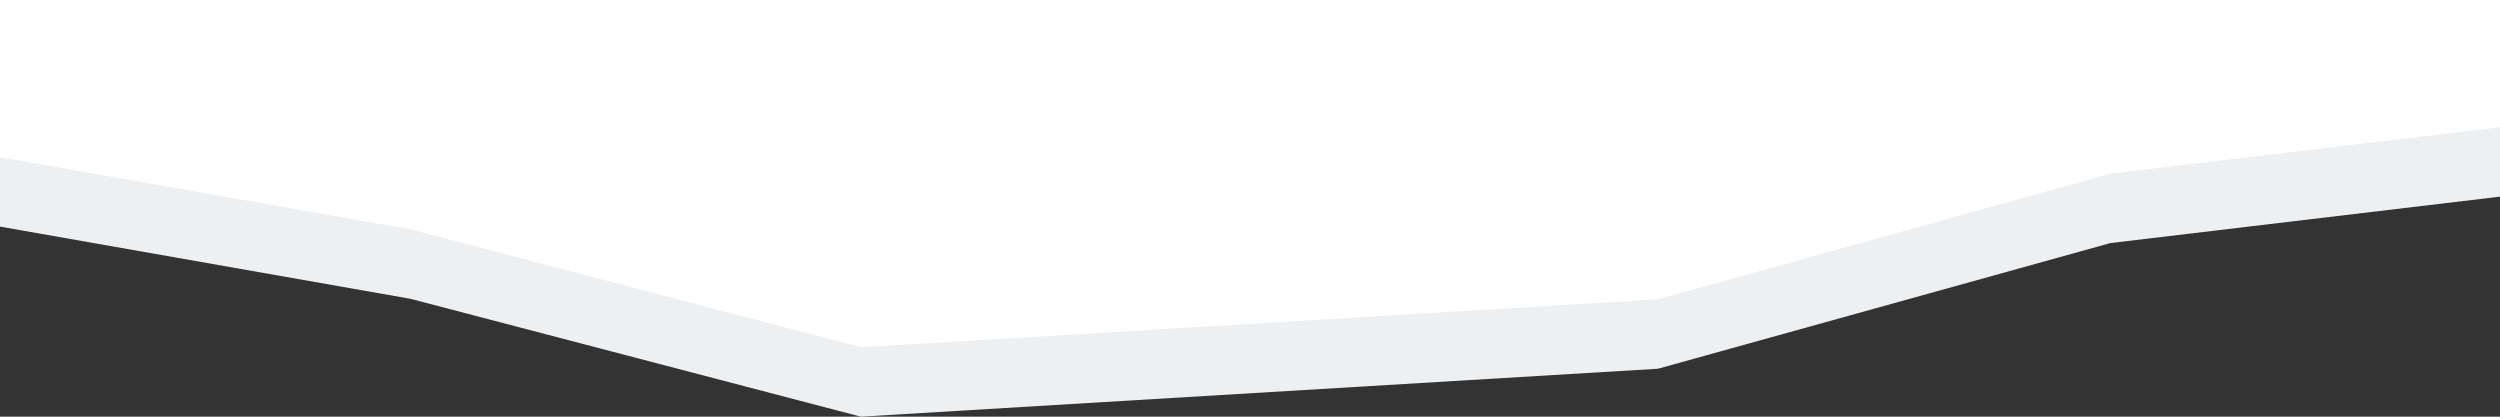
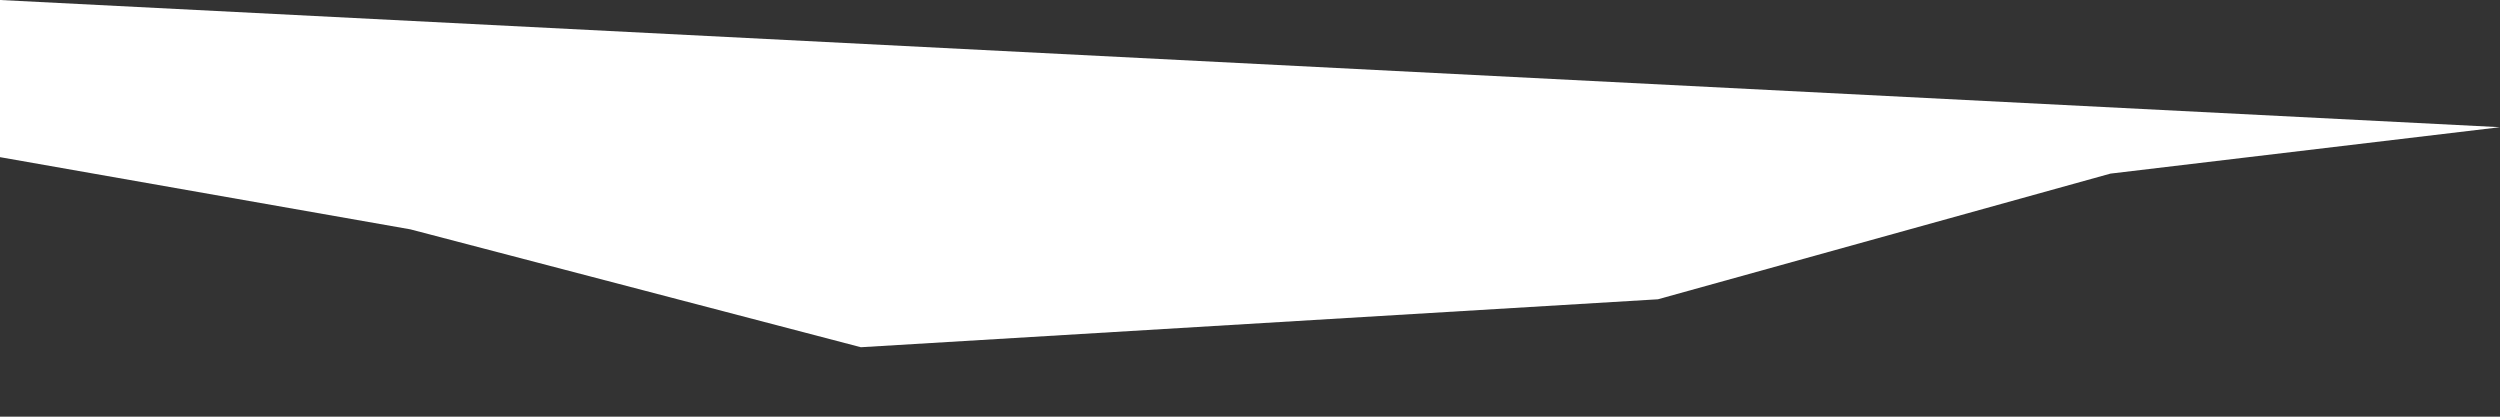
<svg xmlns="http://www.w3.org/2000/svg" width="1440" height="240" viewBox="0 0 1440 240">
  <rect x="0" y="0" width="1440" height="240" fill="#333333" stroke="none" />
  <g id="cut_w_and_gy_04" transform="translate(0 0)">
-     <path id="パス_4299" data-name="パス 4299" d="M0,40v90.519l236.408,41.59L495.855,240l459.1-27.608L1215.615,140,1440,113.263V40Z" fill="#edf0f2" />
-     <path id="パス_4300" data-name="パス 4300" d="M0,0V90.519L236.408,132.11,495.855,200l459.1-27.609L1215.615,100,1440,73.264V0Z" fill="#fff" />
+     <path id="パス_4300" data-name="パス 4300" d="M0,0V90.519L236.408,132.11,495.855,200l459.1-27.609L1215.615,100,1440,73.264Z" fill="#fff" />
  </g>
</svg>